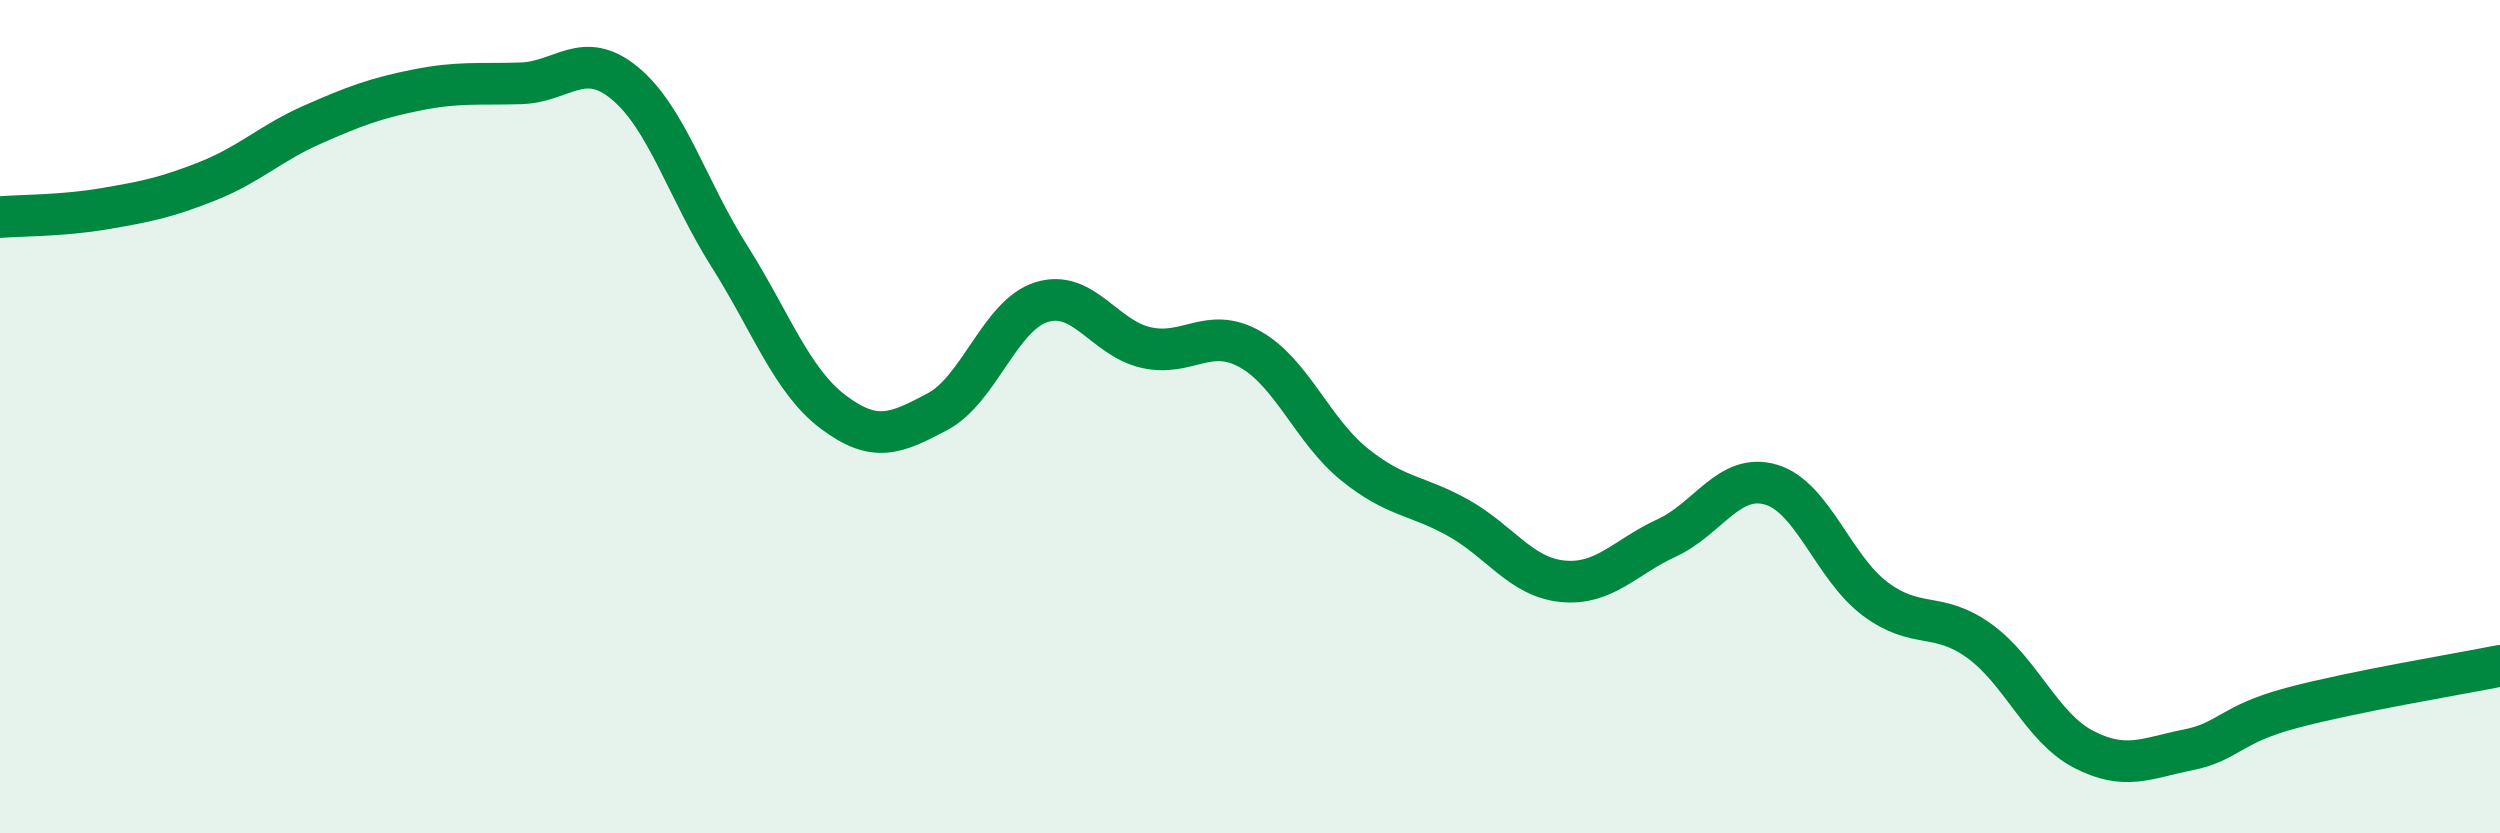
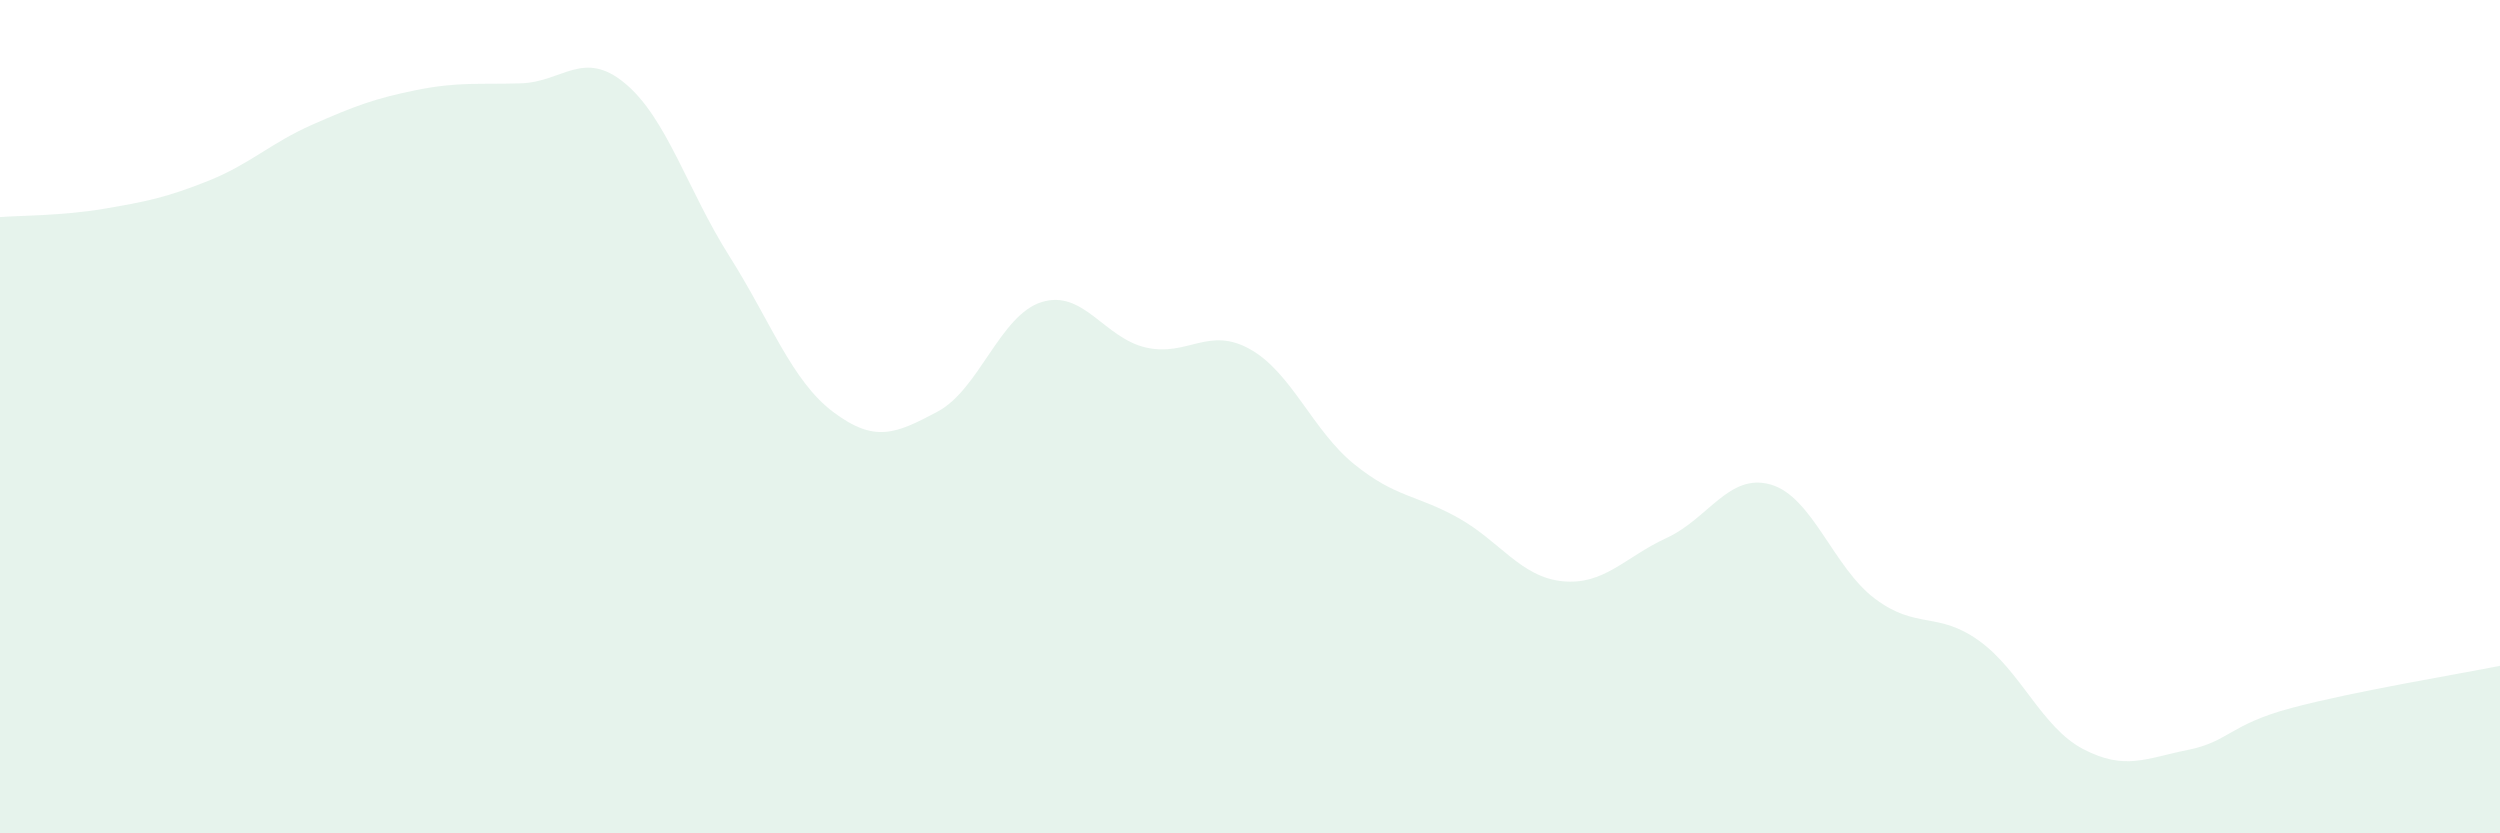
<svg xmlns="http://www.w3.org/2000/svg" width="60" height="20" viewBox="0 0 60 20">
  <path d="M 0,5.21 C 0.5,5.17 1.5,5.18 2.5,5.01 C 3.5,4.84 4,4.74 5,4.34 C 6,3.94 6.5,3.43 7.5,2.99 C 8.5,2.55 9,2.36 10,2.16 C 11,1.96 11.5,2.03 12.5,2 C 13.5,1.97 14,1.17 15,2 C 16,2.83 16.5,4.56 17.5,6.14 C 18.5,7.72 19,9.14 20,9.89 C 21,10.64 21.5,10.41 22.5,9.88 C 23.5,9.35 24,7.56 25,7.25 C 26,6.94 26.5,8.11 27.5,8.34 C 28.5,8.57 29,7.82 30,8.38 C 31,8.94 31.5,10.33 32.5,11.14 C 33.5,11.95 34,11.87 35,12.43 C 36,12.99 36.5,13.85 37.5,13.95 C 38.5,14.05 39,13.37 40,12.91 C 41,12.45 41.5,11.34 42.5,11.63 C 43.5,11.92 44,13.62 45,14.37 C 46,15.12 46.5,14.66 47.5,15.38 C 48.5,16.1 49,17.46 50,17.98 C 51,18.5 51.5,18.2 52.5,18 C 53.5,17.8 53.5,17.39 55,16.99 C 56.5,16.59 59,16.18 60,15.98L60 20L0 20Z" fill="#008740" opacity="0.1" stroke-linecap="round" stroke-linejoin="round" />
-   <path d="M 0,5.21 C 0.5,5.17 1.5,5.18 2.5,5.01 C 3.5,4.84 4,4.74 5,4.34 C 6,3.94 6.5,3.43 7.5,2.99 C 8.5,2.55 9,2.36 10,2.16 C 11,1.96 11.5,2.03 12.5,2 C 13.5,1.97 14,1.17 15,2 C 16,2.83 16.5,4.56 17.5,6.14 C 18.5,7.72 19,9.14 20,9.89 C 21,10.64 21.5,10.41 22.5,9.88 C 23.5,9.35 24,7.56 25,7.25 C 26,6.94 26.5,8.11 27.5,8.34 C 28.5,8.57 29,7.82 30,8.38 C 31,8.94 31.5,10.33 32.5,11.14 C 33.5,11.95 34,11.87 35,12.43 C 36,12.99 36.5,13.85 37.5,13.95 C 38.5,14.05 39,13.37 40,12.91 C 41,12.45 41.5,11.34 42.5,11.63 C 43.5,11.92 44,13.62 45,14.37 C 46,15.12 46.5,14.66 47.5,15.38 C 48.5,16.1 49,17.46 50,17.98 C 51,18.5 51.5,18.2 52.5,18 C 53.5,17.8 53.5,17.39 55,16.99 C 56.5,16.59 59,16.18 60,15.98" stroke="#008740" stroke-width="1" fill="none" stroke-linecap="round" stroke-linejoin="round" />
</svg>